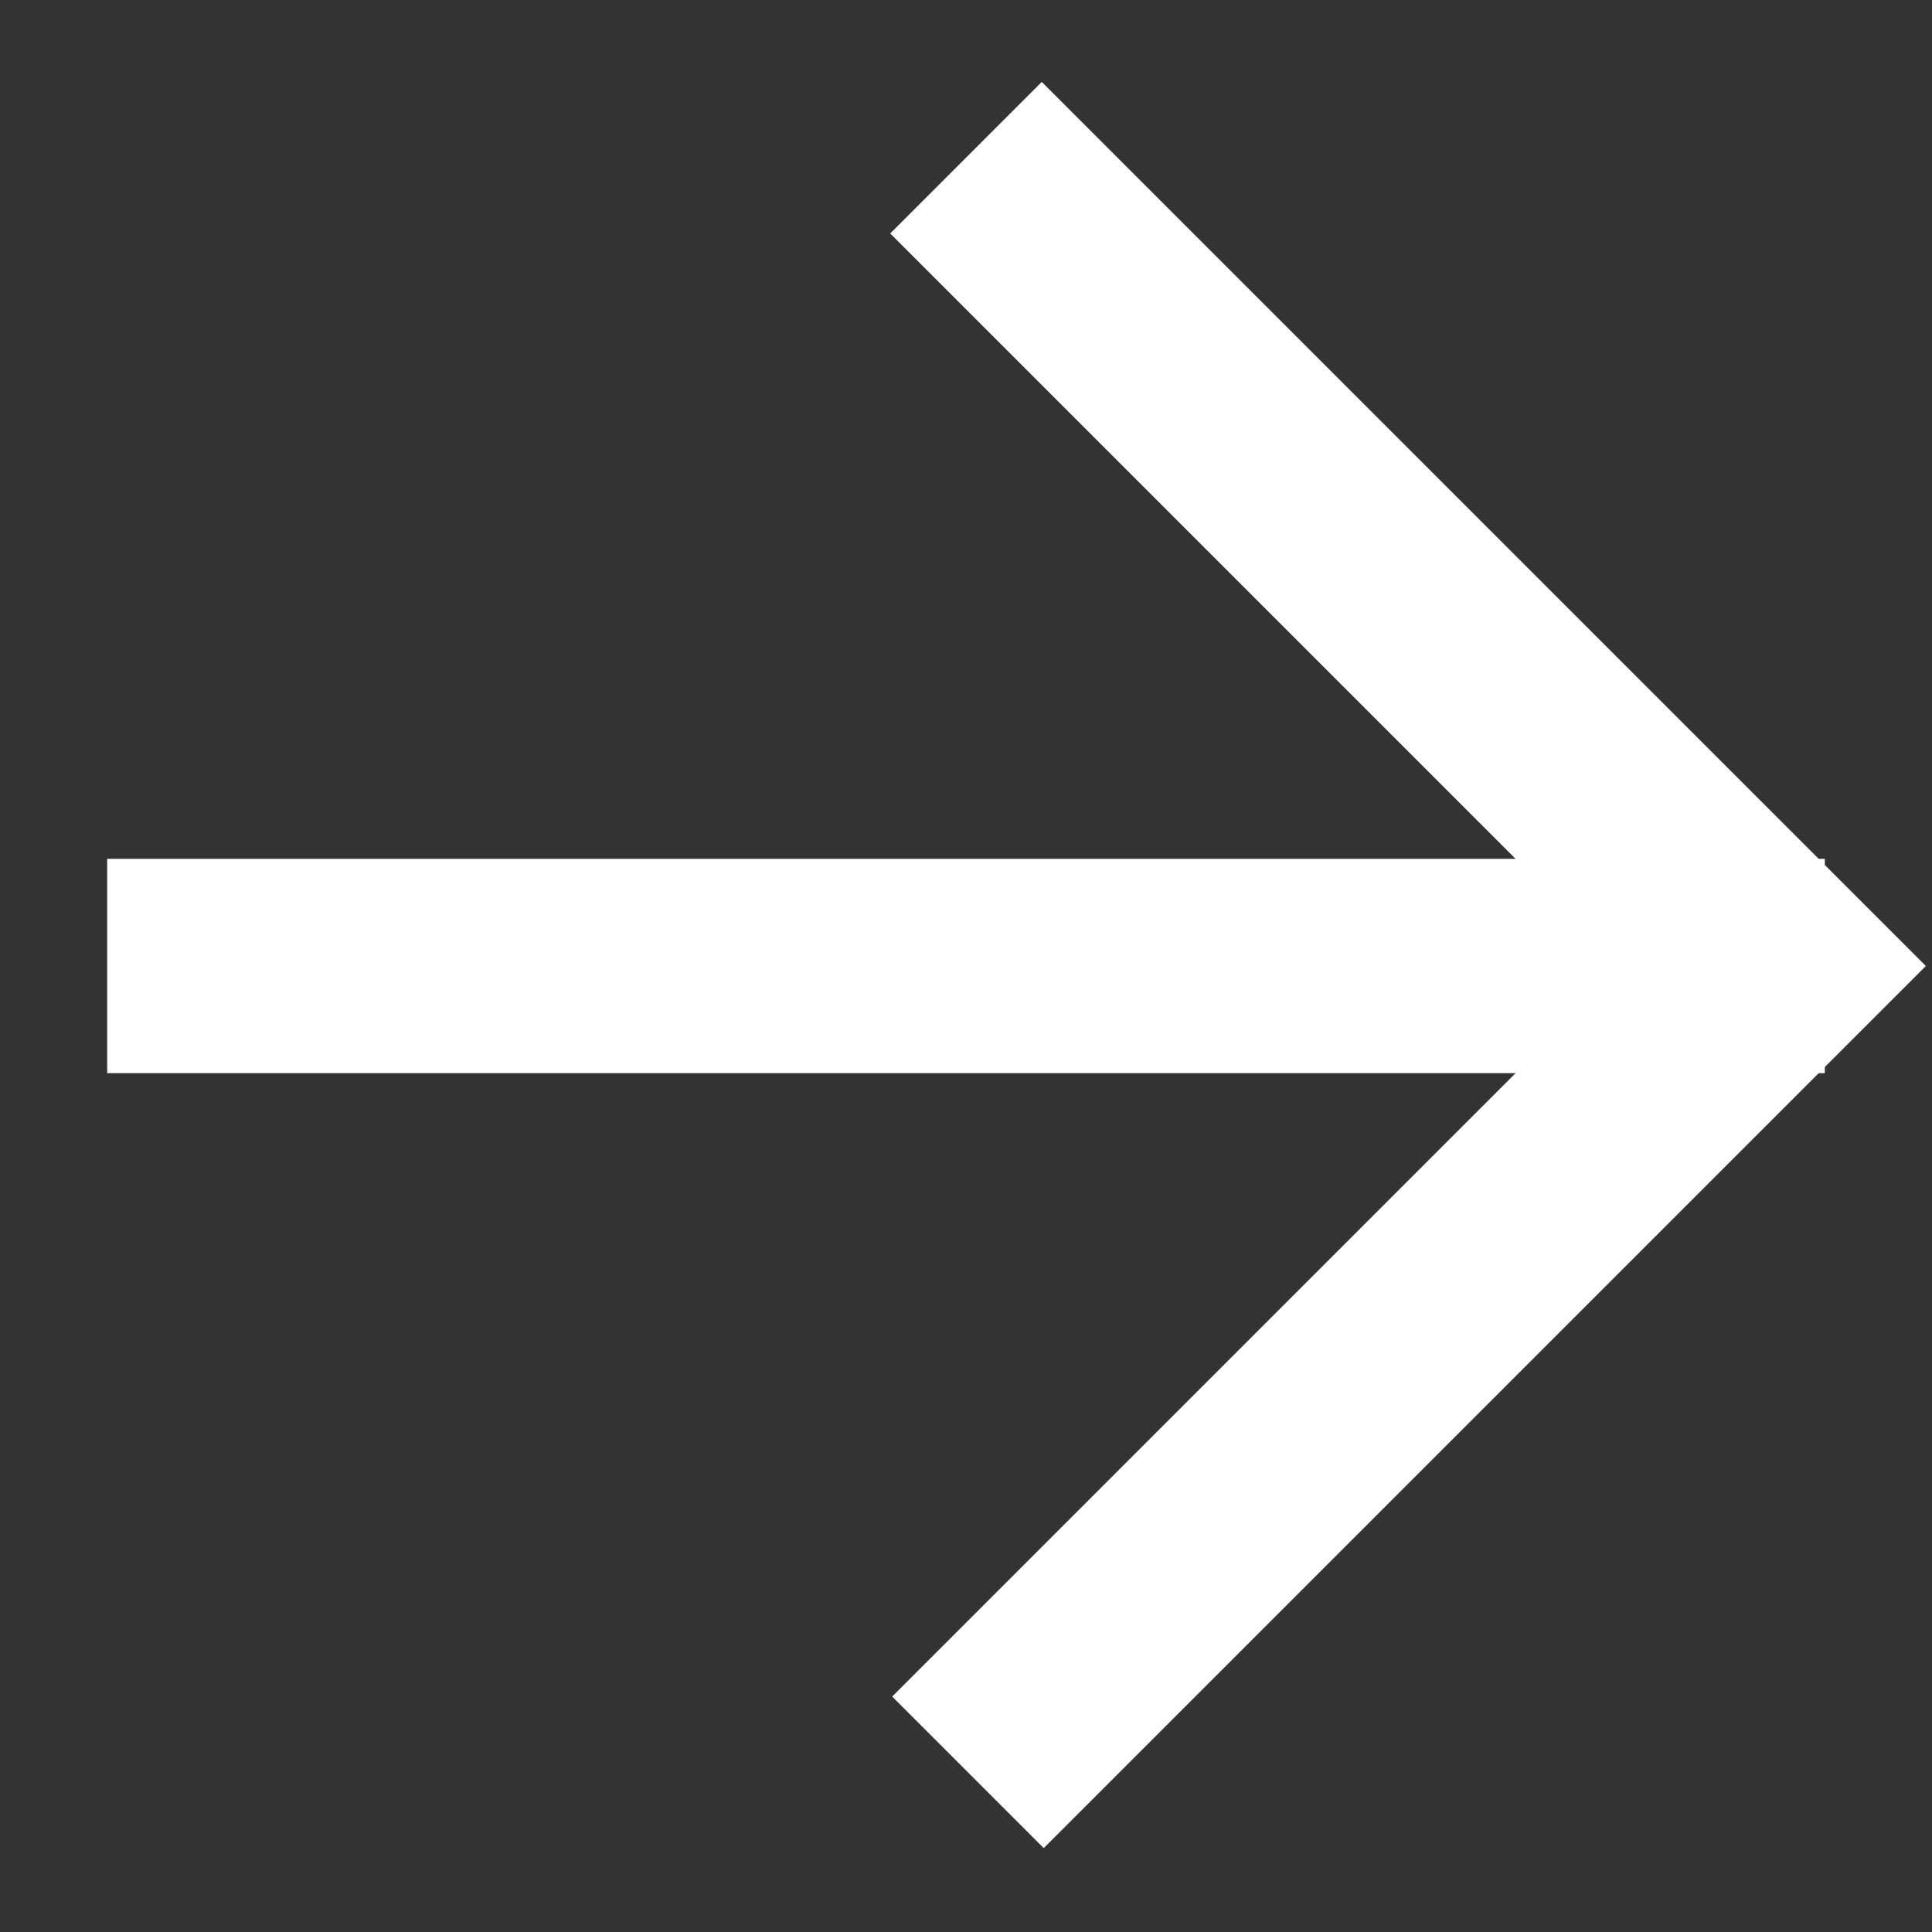
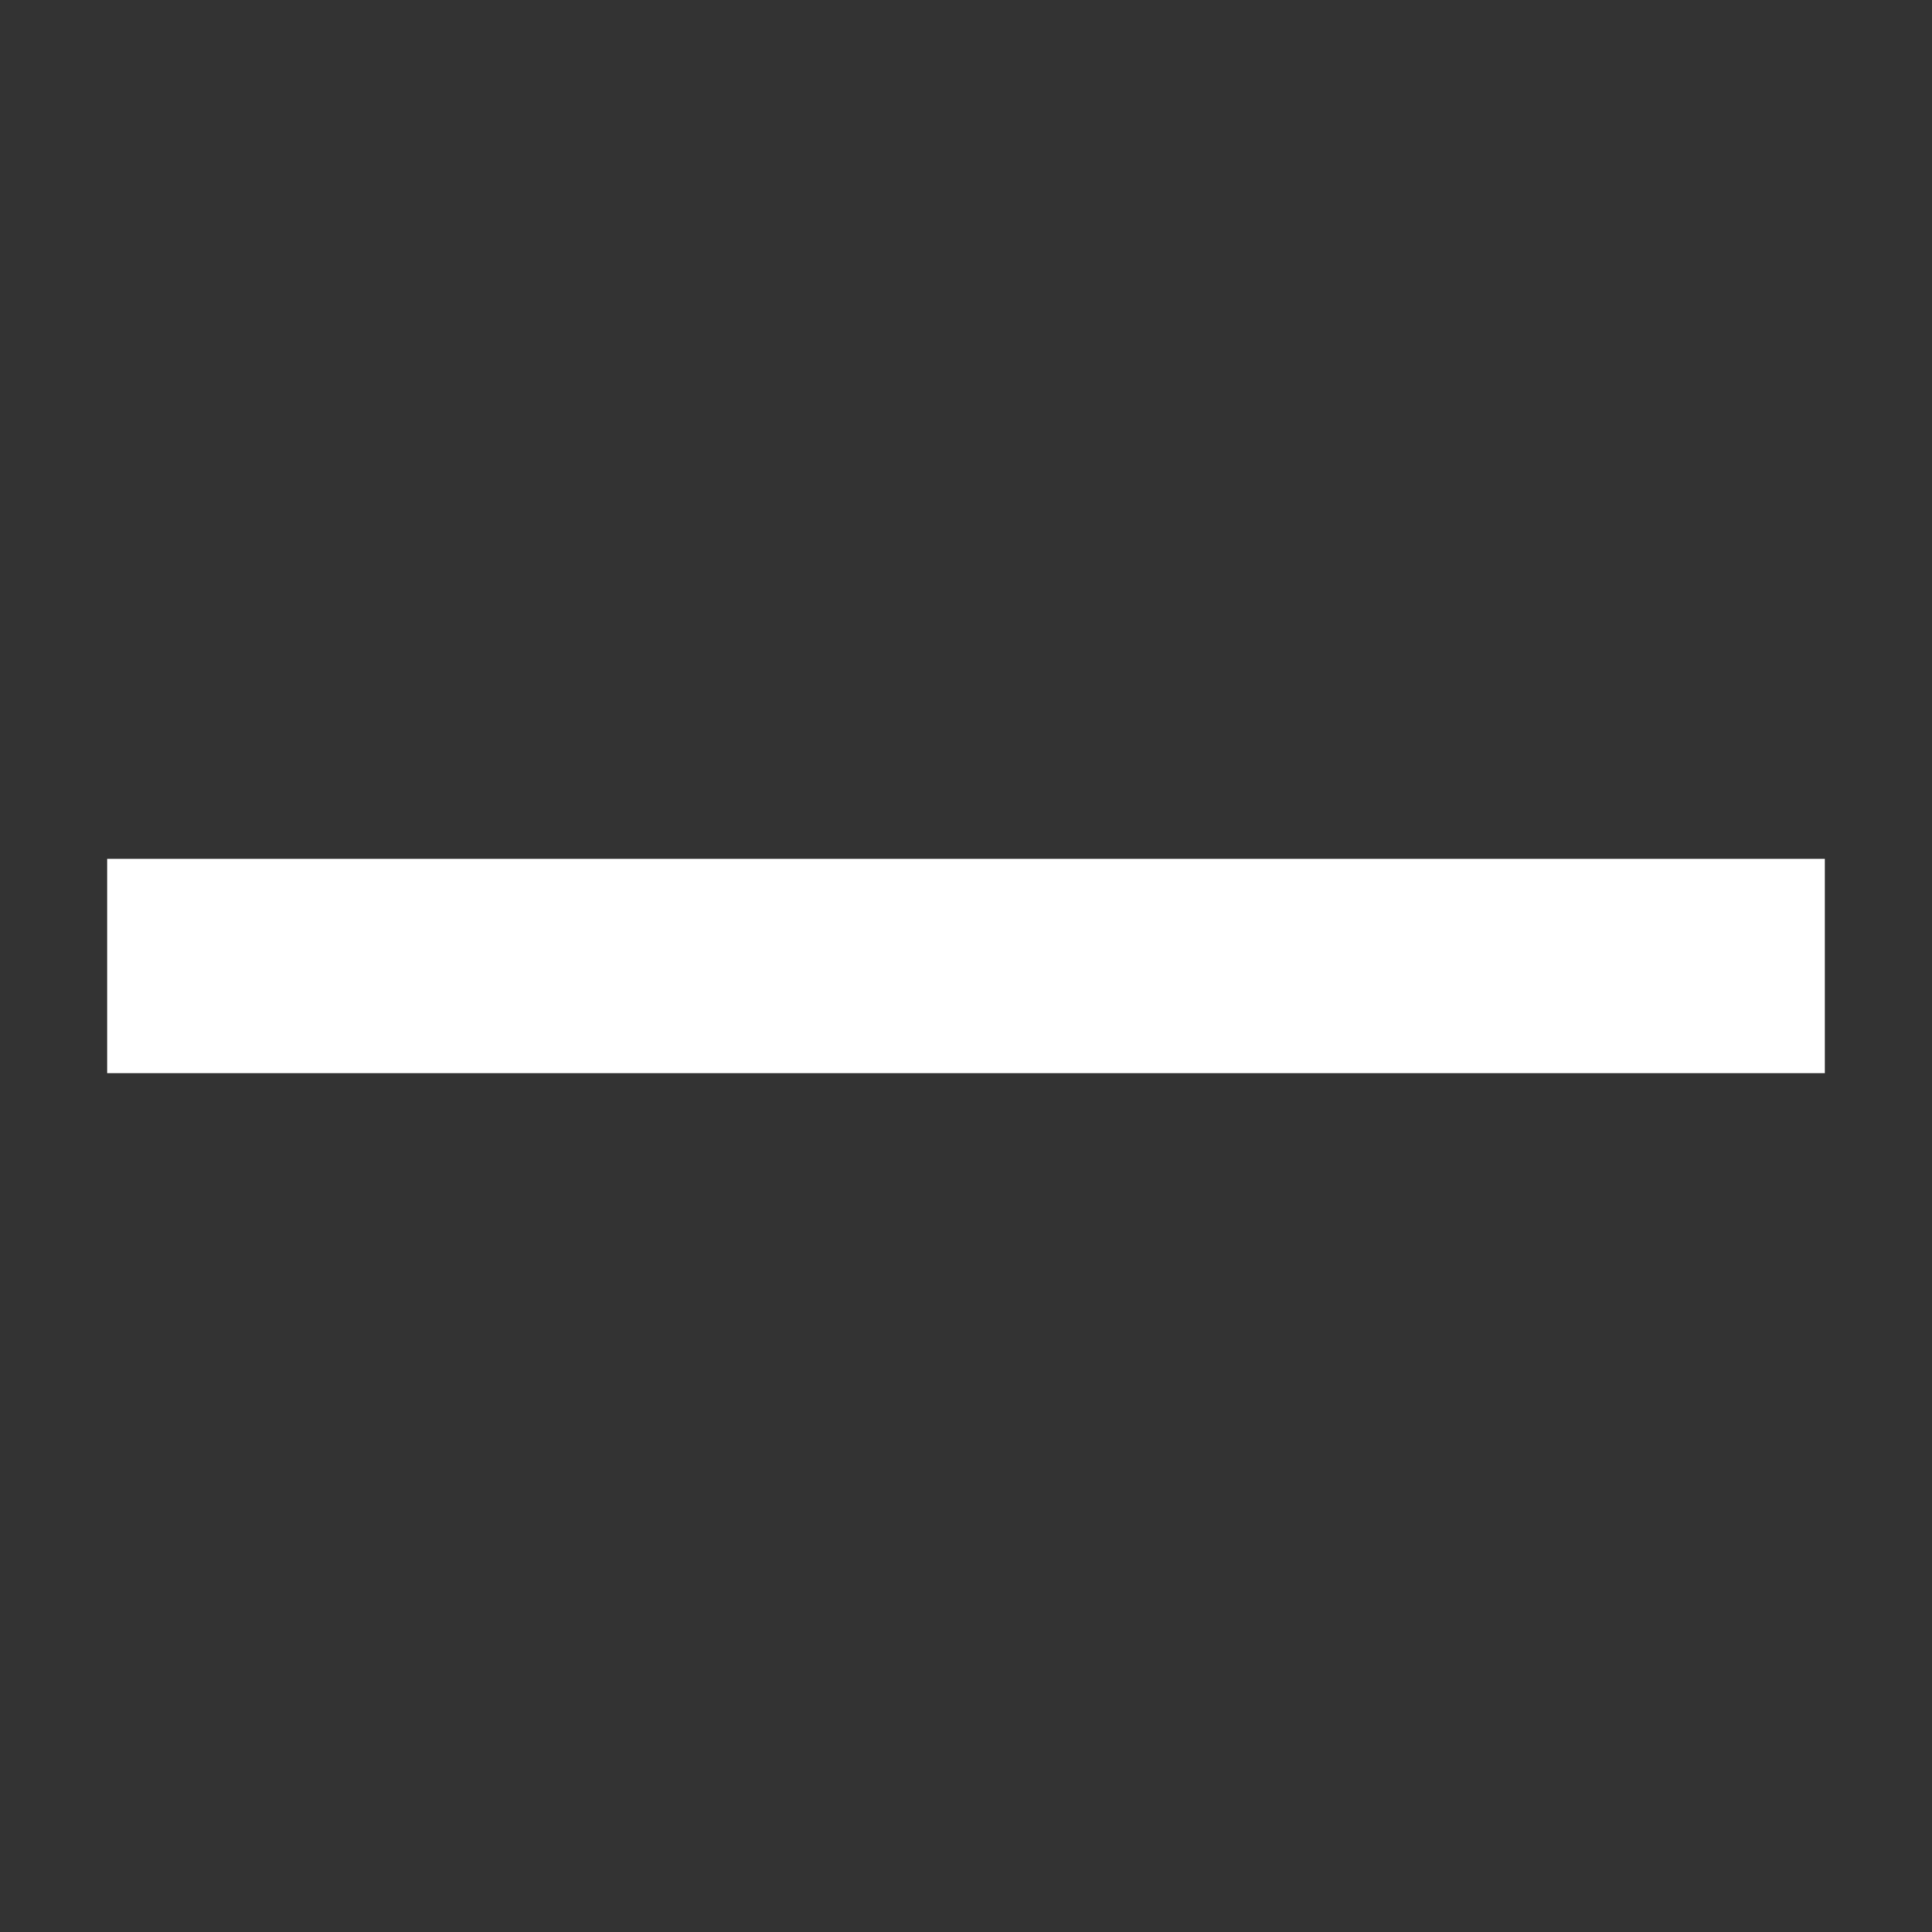
<svg xmlns="http://www.w3.org/2000/svg" width="27.042" height="27.042" viewBox="0 0 27.042 27.042">
  <rect x="0" y="0" width="27.042" height="27.042" fill="#333333" stroke="none" />
  <g id="Gruppe_239" data-name="Gruppe 239" transform="translate(-317.541 -3601.5)">
    <g id="Gruppe_19" data-name="Gruppe 19" transform="translate(-3046.08 2190.908) rotate(-45)">
      <g id="Gruppe_12" data-name="Gruppe 12" transform="translate(-66.5 1644)">
        <g id="Gruppe_11" data-name="Gruppe 11" transform="translate(-54 -0.5)">
-           <path id="Pfad_6" data-name="Pfad 6" d="M1332,1719.391h15.961v-16" transform="translate(161.539 40.109)" fill="none" stroke="#fff" stroke-width="3" />
-         </g>
+           </g>
      </g>
      <line id="Linie_2" data-name="Linie 2" x1="17" y1="17" transform="translate(1372.5 3386.5)" fill="none" stroke="#fff" stroke-width="3" />
    </g>
  </g>
</svg>